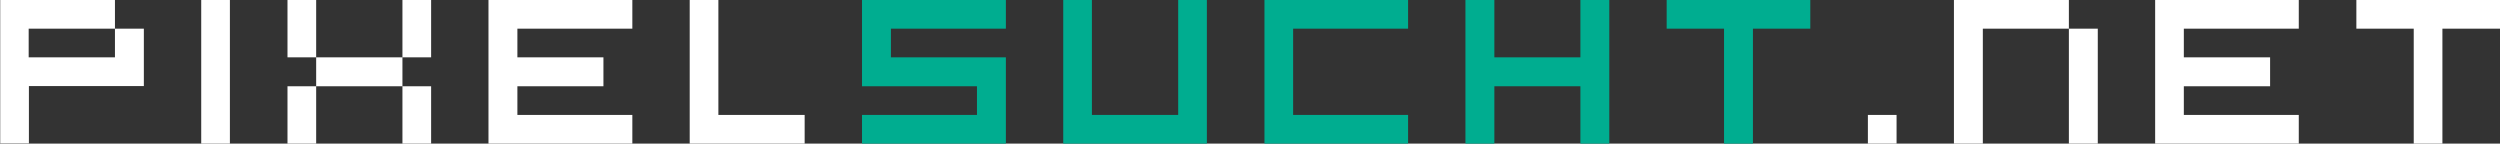
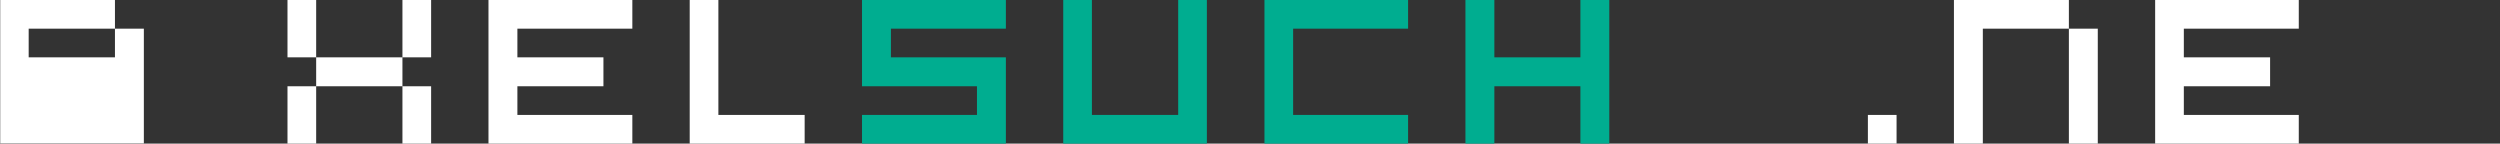
<svg xmlns="http://www.w3.org/2000/svg" version="1.1" id="Ebene_1" x="0px" y="0px" viewBox="0 0 1107 63.6" style="enable-background:new 0 0 1107 63.6;" xml:space="preserve">
  <rect x="0" y="0" width="1107" height="63.6" fill="#333333" stroke="none" />
  <style type="text/css">
	.st0{fill:#FFFFFF;}
	.st1{fill:#00AD90;}
</style>
  <g id="Ebene_1_00000170274675507153807900000018075688170420649369_">
    <g>
      <g>
-         <path class="st0" d="M0,0h50.9v12.7h12.8v25.4H12.8v25.4H0.1V0H0z M50.9,12.7H12.7v12.7h38.2V12.7z" />
-         <rect x="89.1" class="st0" width="12.7" height="63.6" />
+         <path class="st0" d="M0,0h50.9v12.7h12.8v25.4v25.4H0.1V0H0z M50.9,12.7H12.7v12.7h38.2V12.7z" />
        <polygon class="st0" points="190.9,63.6 178.2,63.6 178.2,38.2 140,38.2 140,63.6 127.3,63.6 127.3,38.2 140,38.2 140,25.4      127.3,25.4 127.3,0 140,0 140,25.4 178.2,25.4 178.2,0 190.9,0 190.9,25.4 178.2,25.4 178.2,38.2 190.9,38.2    " />
        <polygon class="st0" points="280,12.7 229.1,12.7 229.1,25.4 267.2,25.4 267.2,38.2 229.1,38.2 229.1,50.9 280,50.9 280,63.6      216.3,63.6 216.3,0 280,0    " />
        <polygon class="st0" points="318.1,50.9 356.3,50.9 356.3,63.6 305.4,63.6 305.4,0 318.1,0    " />
        <polygon class="st1" points="394.5,12.7 394.5,25.4 445.4,25.4 445.4,63.6 381.7,63.6 381.7,50.9 432.6,50.9 432.6,38.2      381.7,38.2 381.7,0 445.4,0 445.4,12.7    " />
        <polygon class="st1" points="521.7,0 534.4,0 534.4,63.6 470.8,63.6 470.8,0 483.5,0 483.5,50.9 521.7,50.9    " />
        <polygon class="st1" points="623.5,12.7 572.6,12.7 572.6,50.9 623.5,50.9 623.5,63.6 559.9,63.6 559.9,0 623.5,0    " />
        <polygon class="st1" points="699.8,0 712.6,0 712.6,63.6 699.8,63.6 699.8,38.2 661.7,38.2 661.7,63.6 648.9,63.6 648.9,0      661.7,0 661.7,25.4 699.8,25.4    " />
-         <polygon class="st1" points="801.6,0 801.6,12.7 776.2,12.7 776.2,63.6 763.4,63.6 763.4,12.7 738,12.7 738,0    " />
        <rect x="827.1" y="50.9" class="st0" width="12.7" height="12.7" />
        <polygon class="st0" points="865.2,0 916.1,0 916.1,12.7 928.9,12.7 928.9,63.6 916.1,63.6 916.1,12.7 878,12.7 878,63.6      865.2,63.6    " />
        <polygon class="st0" points="1017.9,12.7 967,12.7 967,25.4 1005.2,25.4 1005.2,38.2 967,38.2 967,50.9 1017.9,50.9 1017.9,63.6      954.3,63.6 954.3,0 1017.9,0    " />
-         <polygon class="st0" points="1107,0 1107,12.7 1081.5,12.7 1081.5,63.6 1068.8,63.6 1068.8,12.7 1043.4,12.7 1043.4,0    " />
      </g>
    </g>
  </g>
</svg>